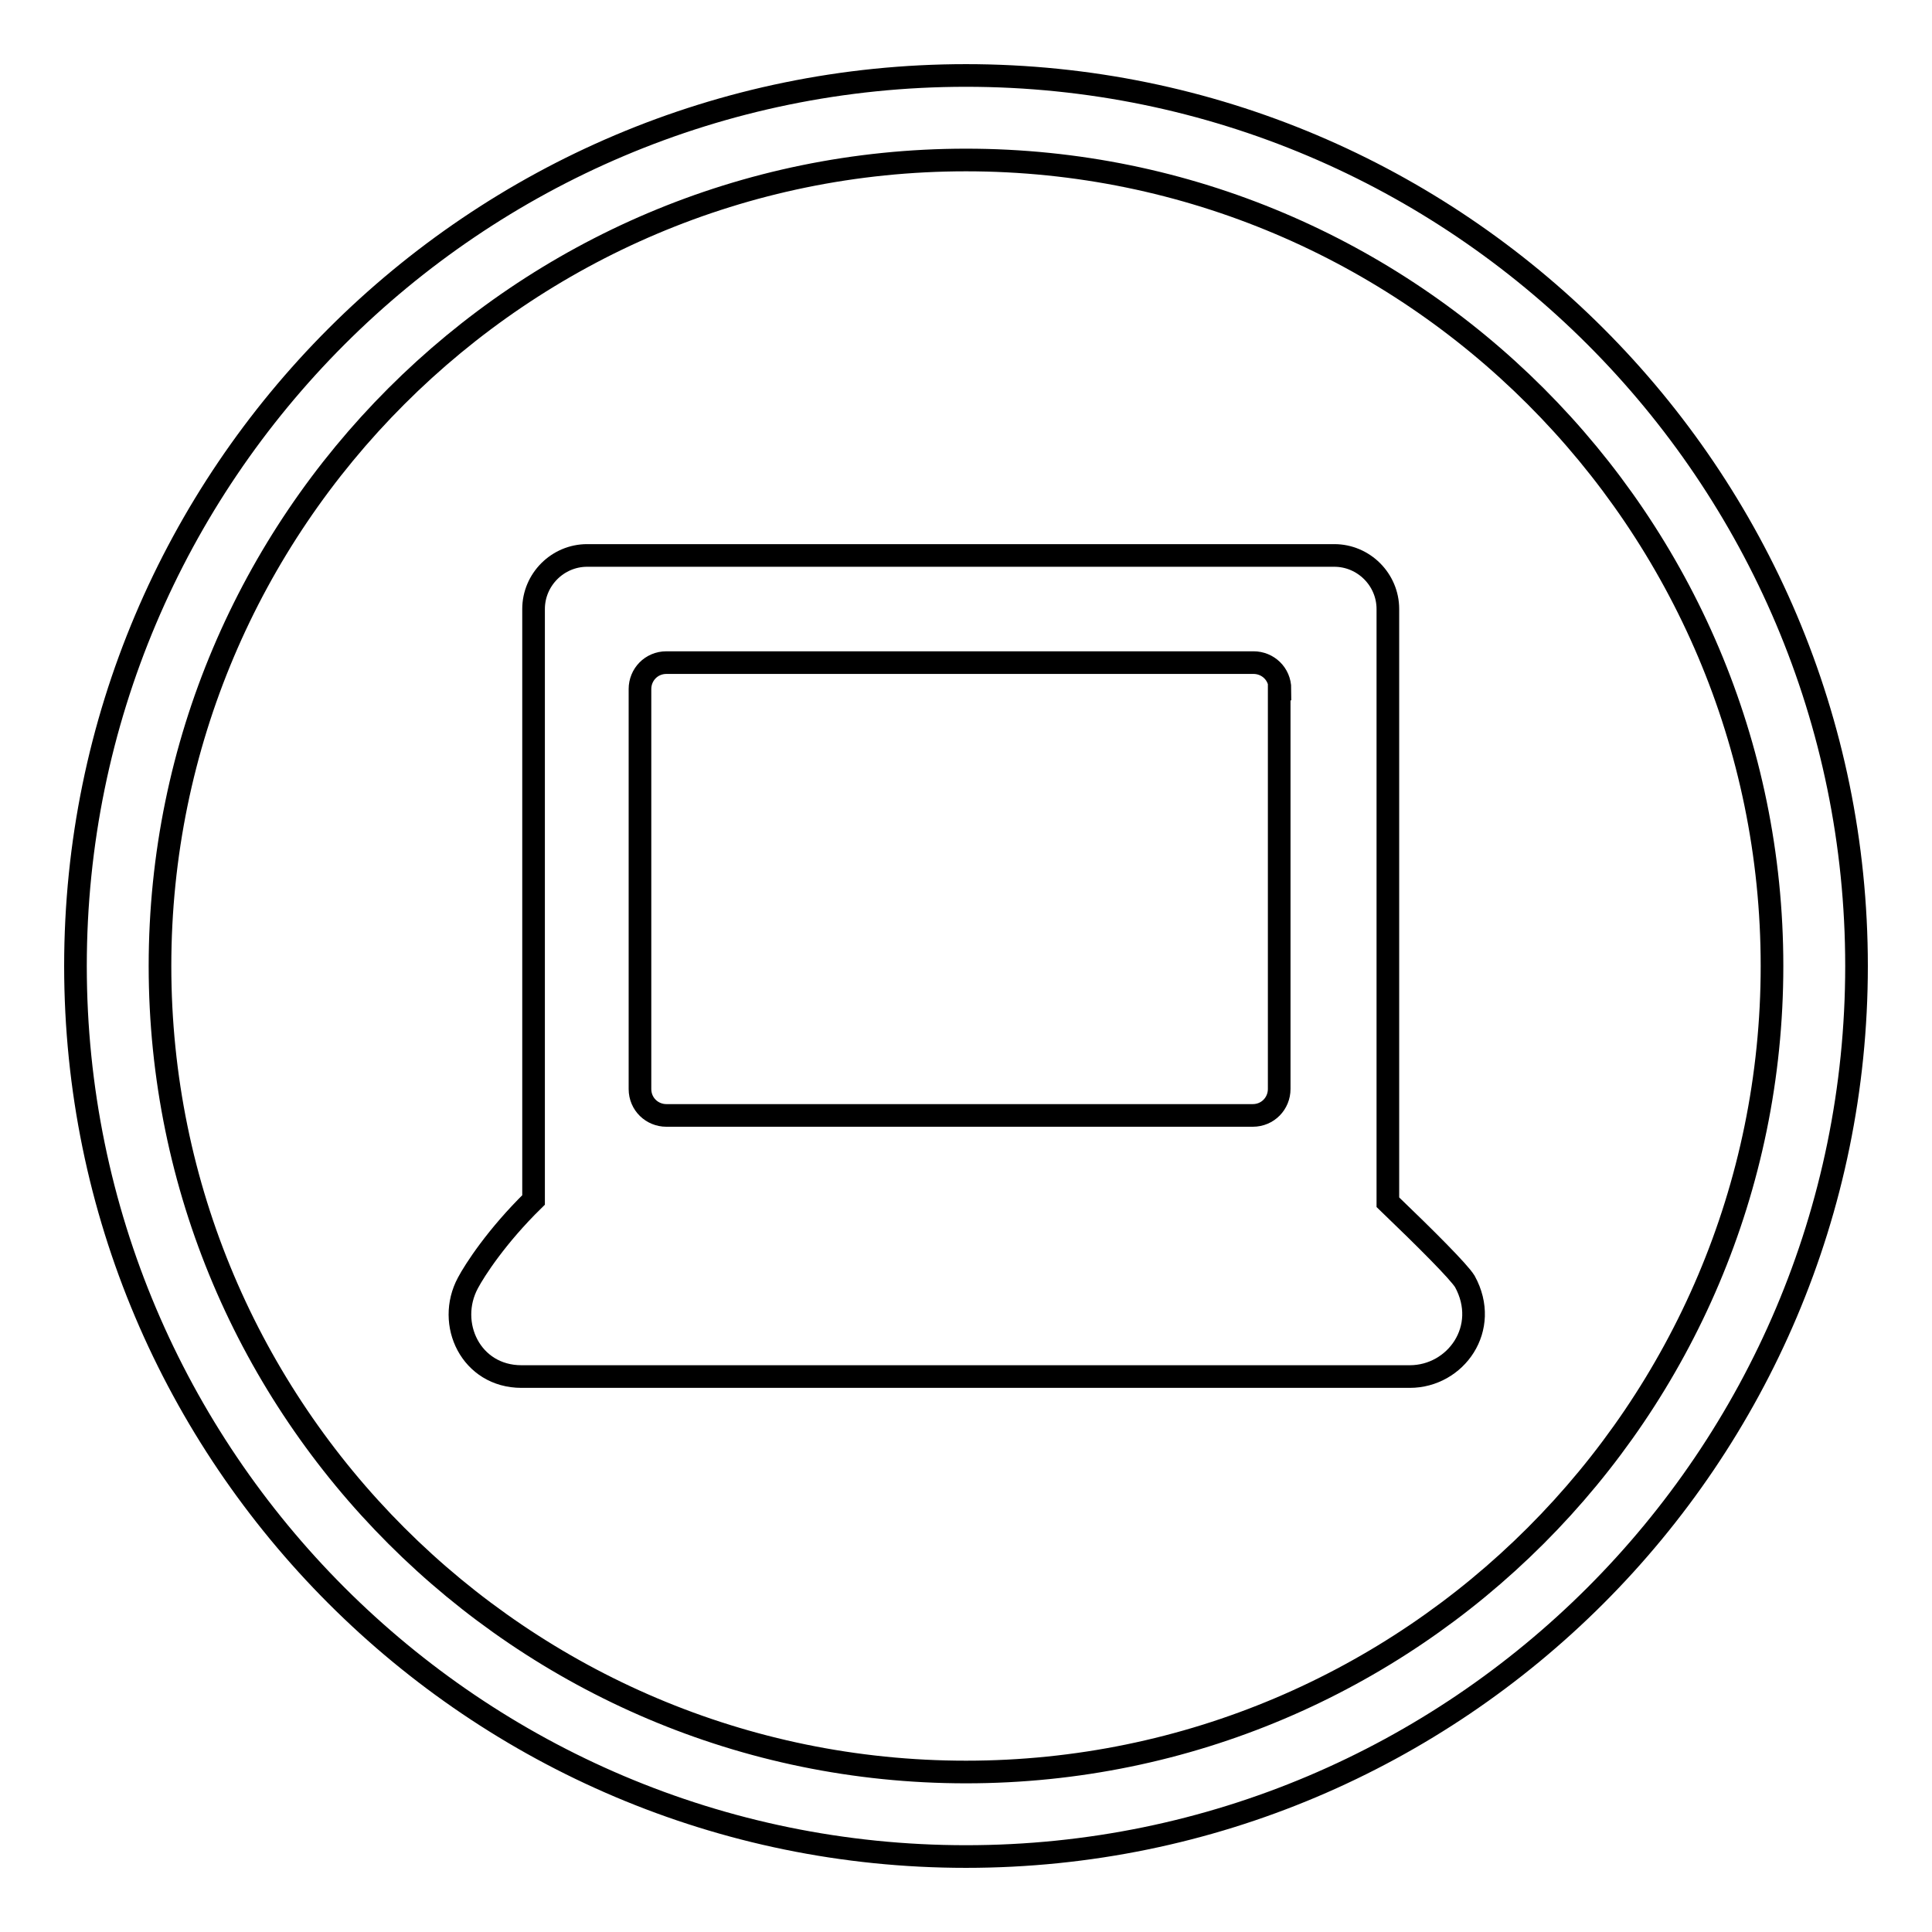
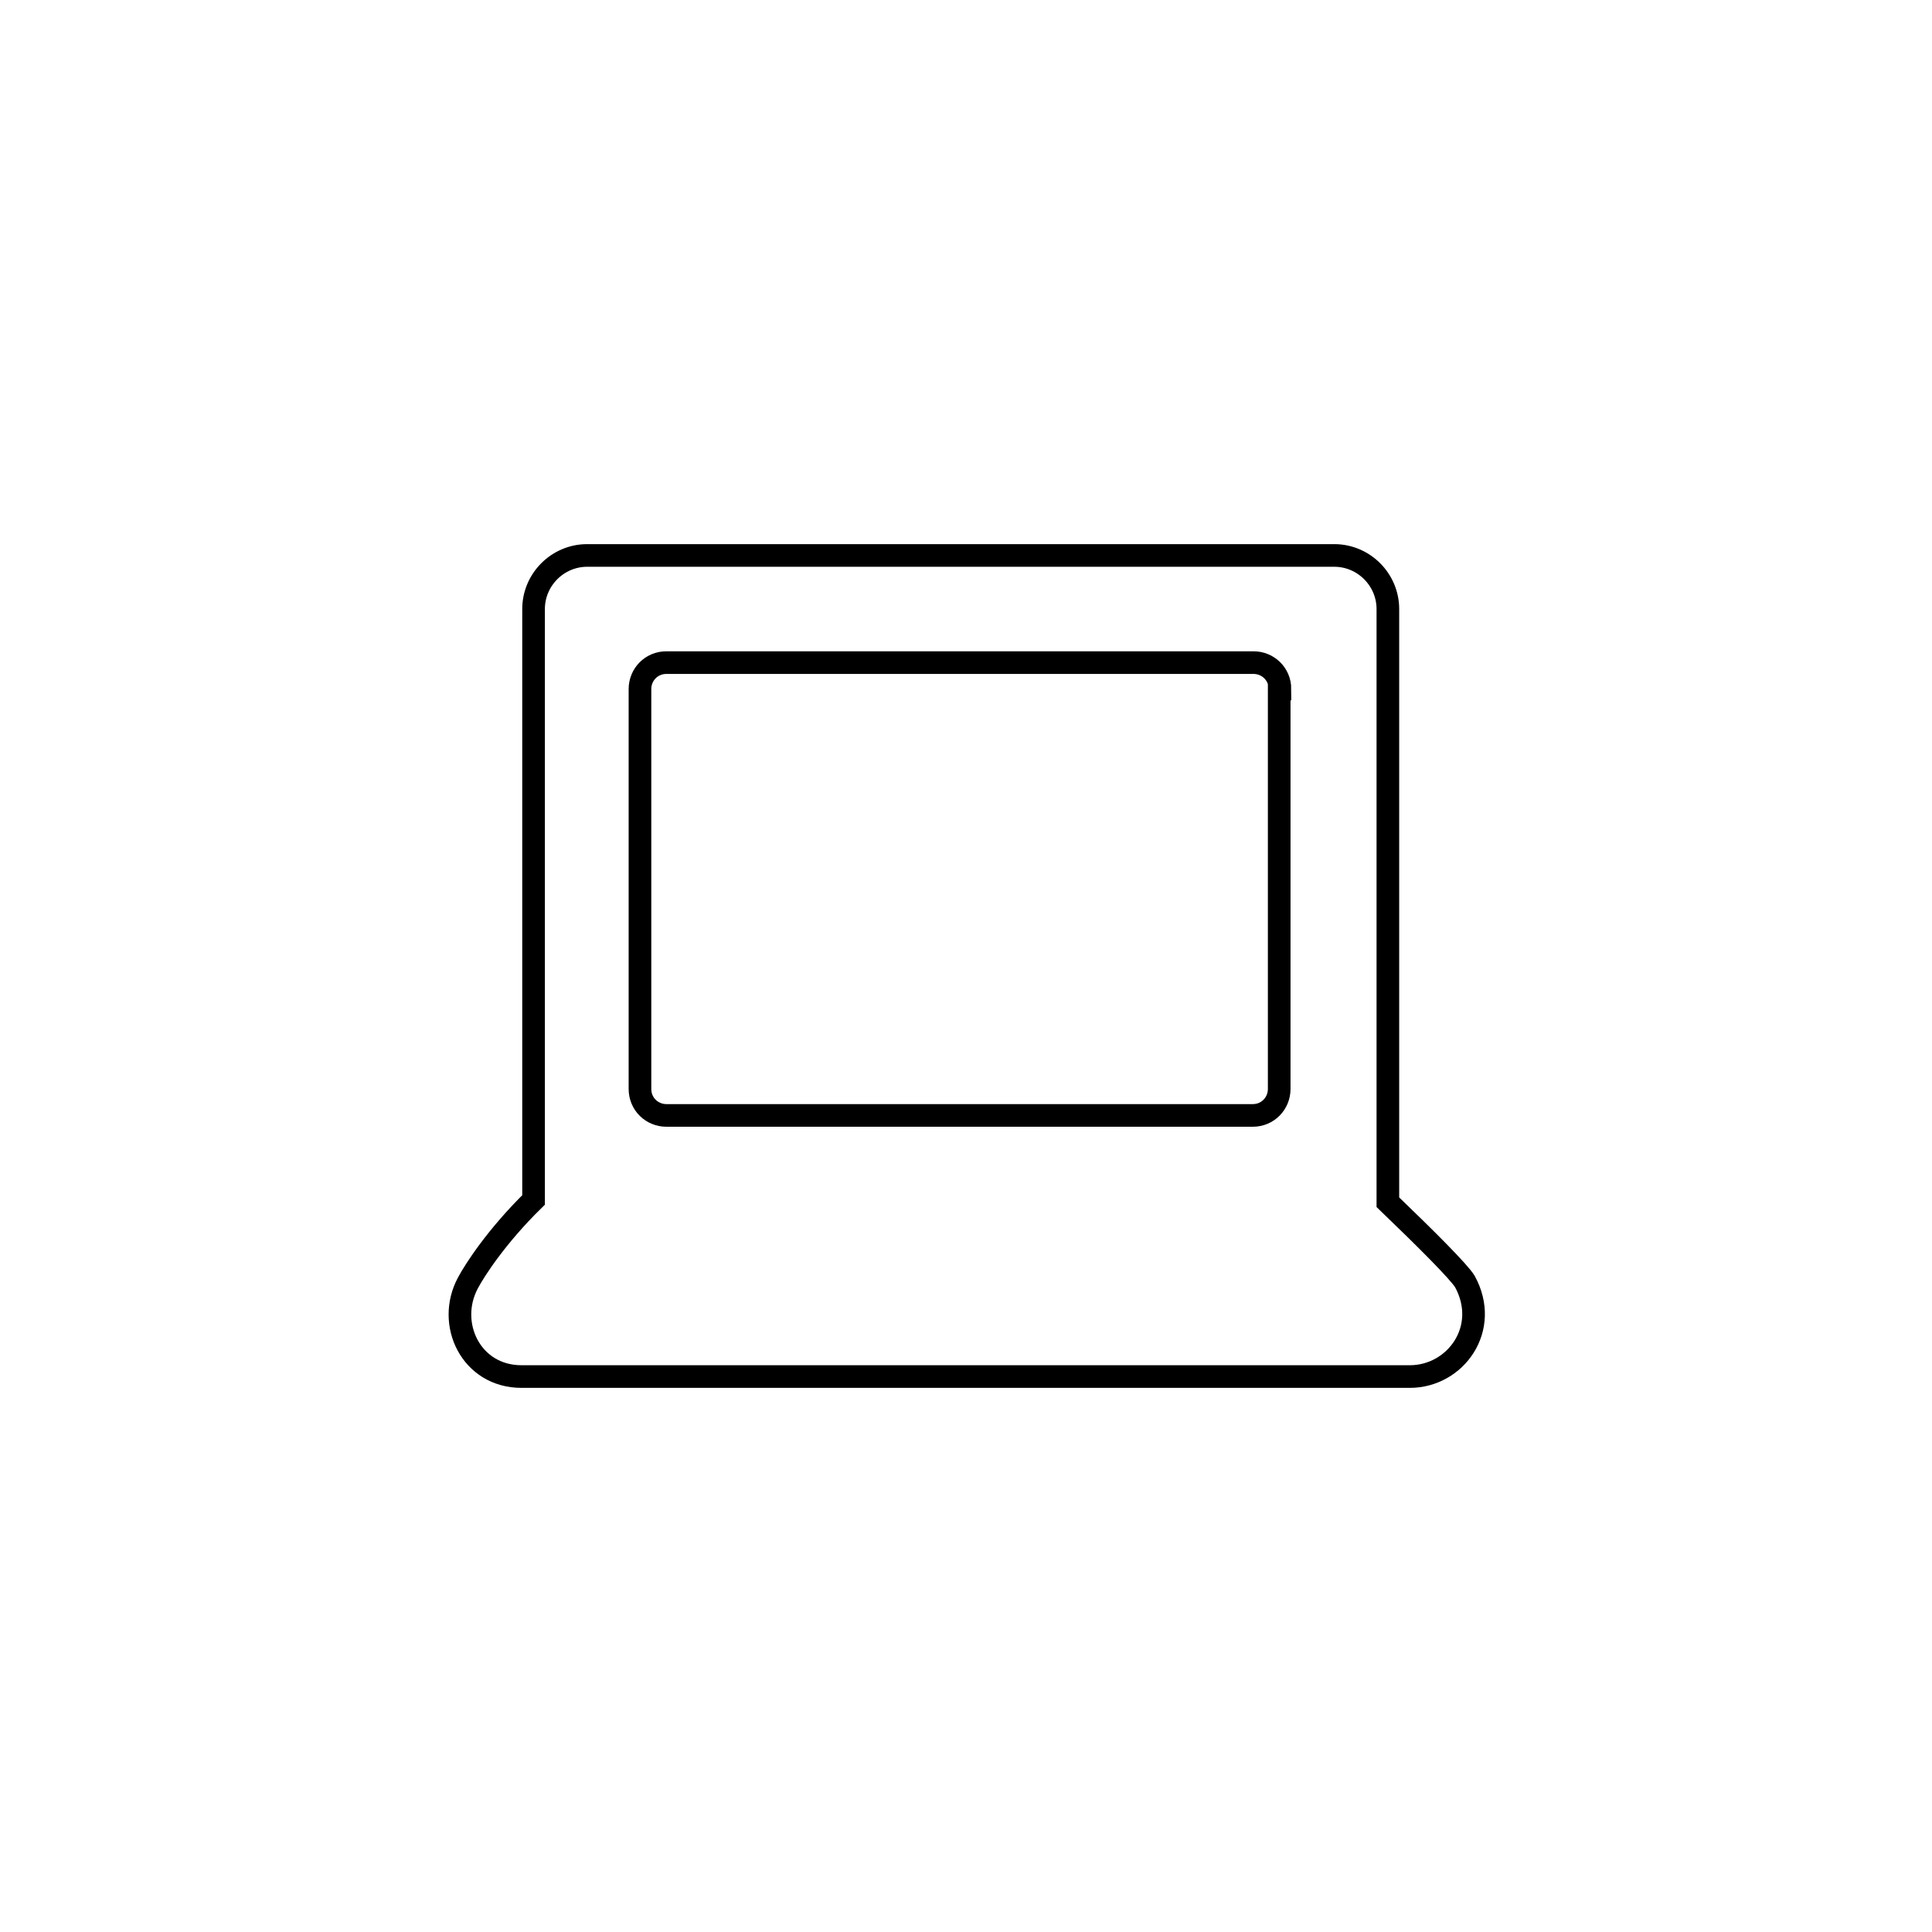
<svg xmlns="http://www.w3.org/2000/svg" version="1.1" x="0px" y="0px" viewBox="0 0 256 256" enable-background="new 0 0 256 256" xml:space="preserve">
  <g>
    <g>
-       <path stroke-width="3" fill-opacity="0" stroke="#000000" d="M128,246c-65.1,0-118-52.9-118-118C10,62.9,62.9,10,128,10c65.1,0,118,52.9,118,118C246,193.1,193.1,246,128,246L128,246z M128,21.2C69.1,21.2,21.2,69.1,21.2,128c0,58.9,47.9,106.8,106.8,106.8c58.9,0,106.8-47.9,106.8-106.8C234.8,69.1,186.9,21.2,128,21.2L128,21.2z" />
      <path stroke-width="3" fill-opacity="0" stroke="#000000" d="M186.8,182.4c-4.7,0-110.9,0-117.7,0c-6.7,0-10-7-7.1-12.4c0.9-1.7,3.8-6.2,8.7-11V80.7c0-3.9,3.2-7.1,7.1-7.1h99c3.9,0,7.1,3.2,7.1,7.1v78.6c5.1,4.9,9.4,9.2,10.2,10.5C197.5,176,192.9,182.4,186.8,182.4z M169.6,91.3c0-2-1.6-3.5-3.5-3.5H88.3c-2,0-3.5,1.6-3.5,3.5v53c0,2,1.6,3.5,3.5,3.5H166c2,0,3.5-1.6,3.5-3.5V91.3z" />
    </g>
  </g>
</svg>